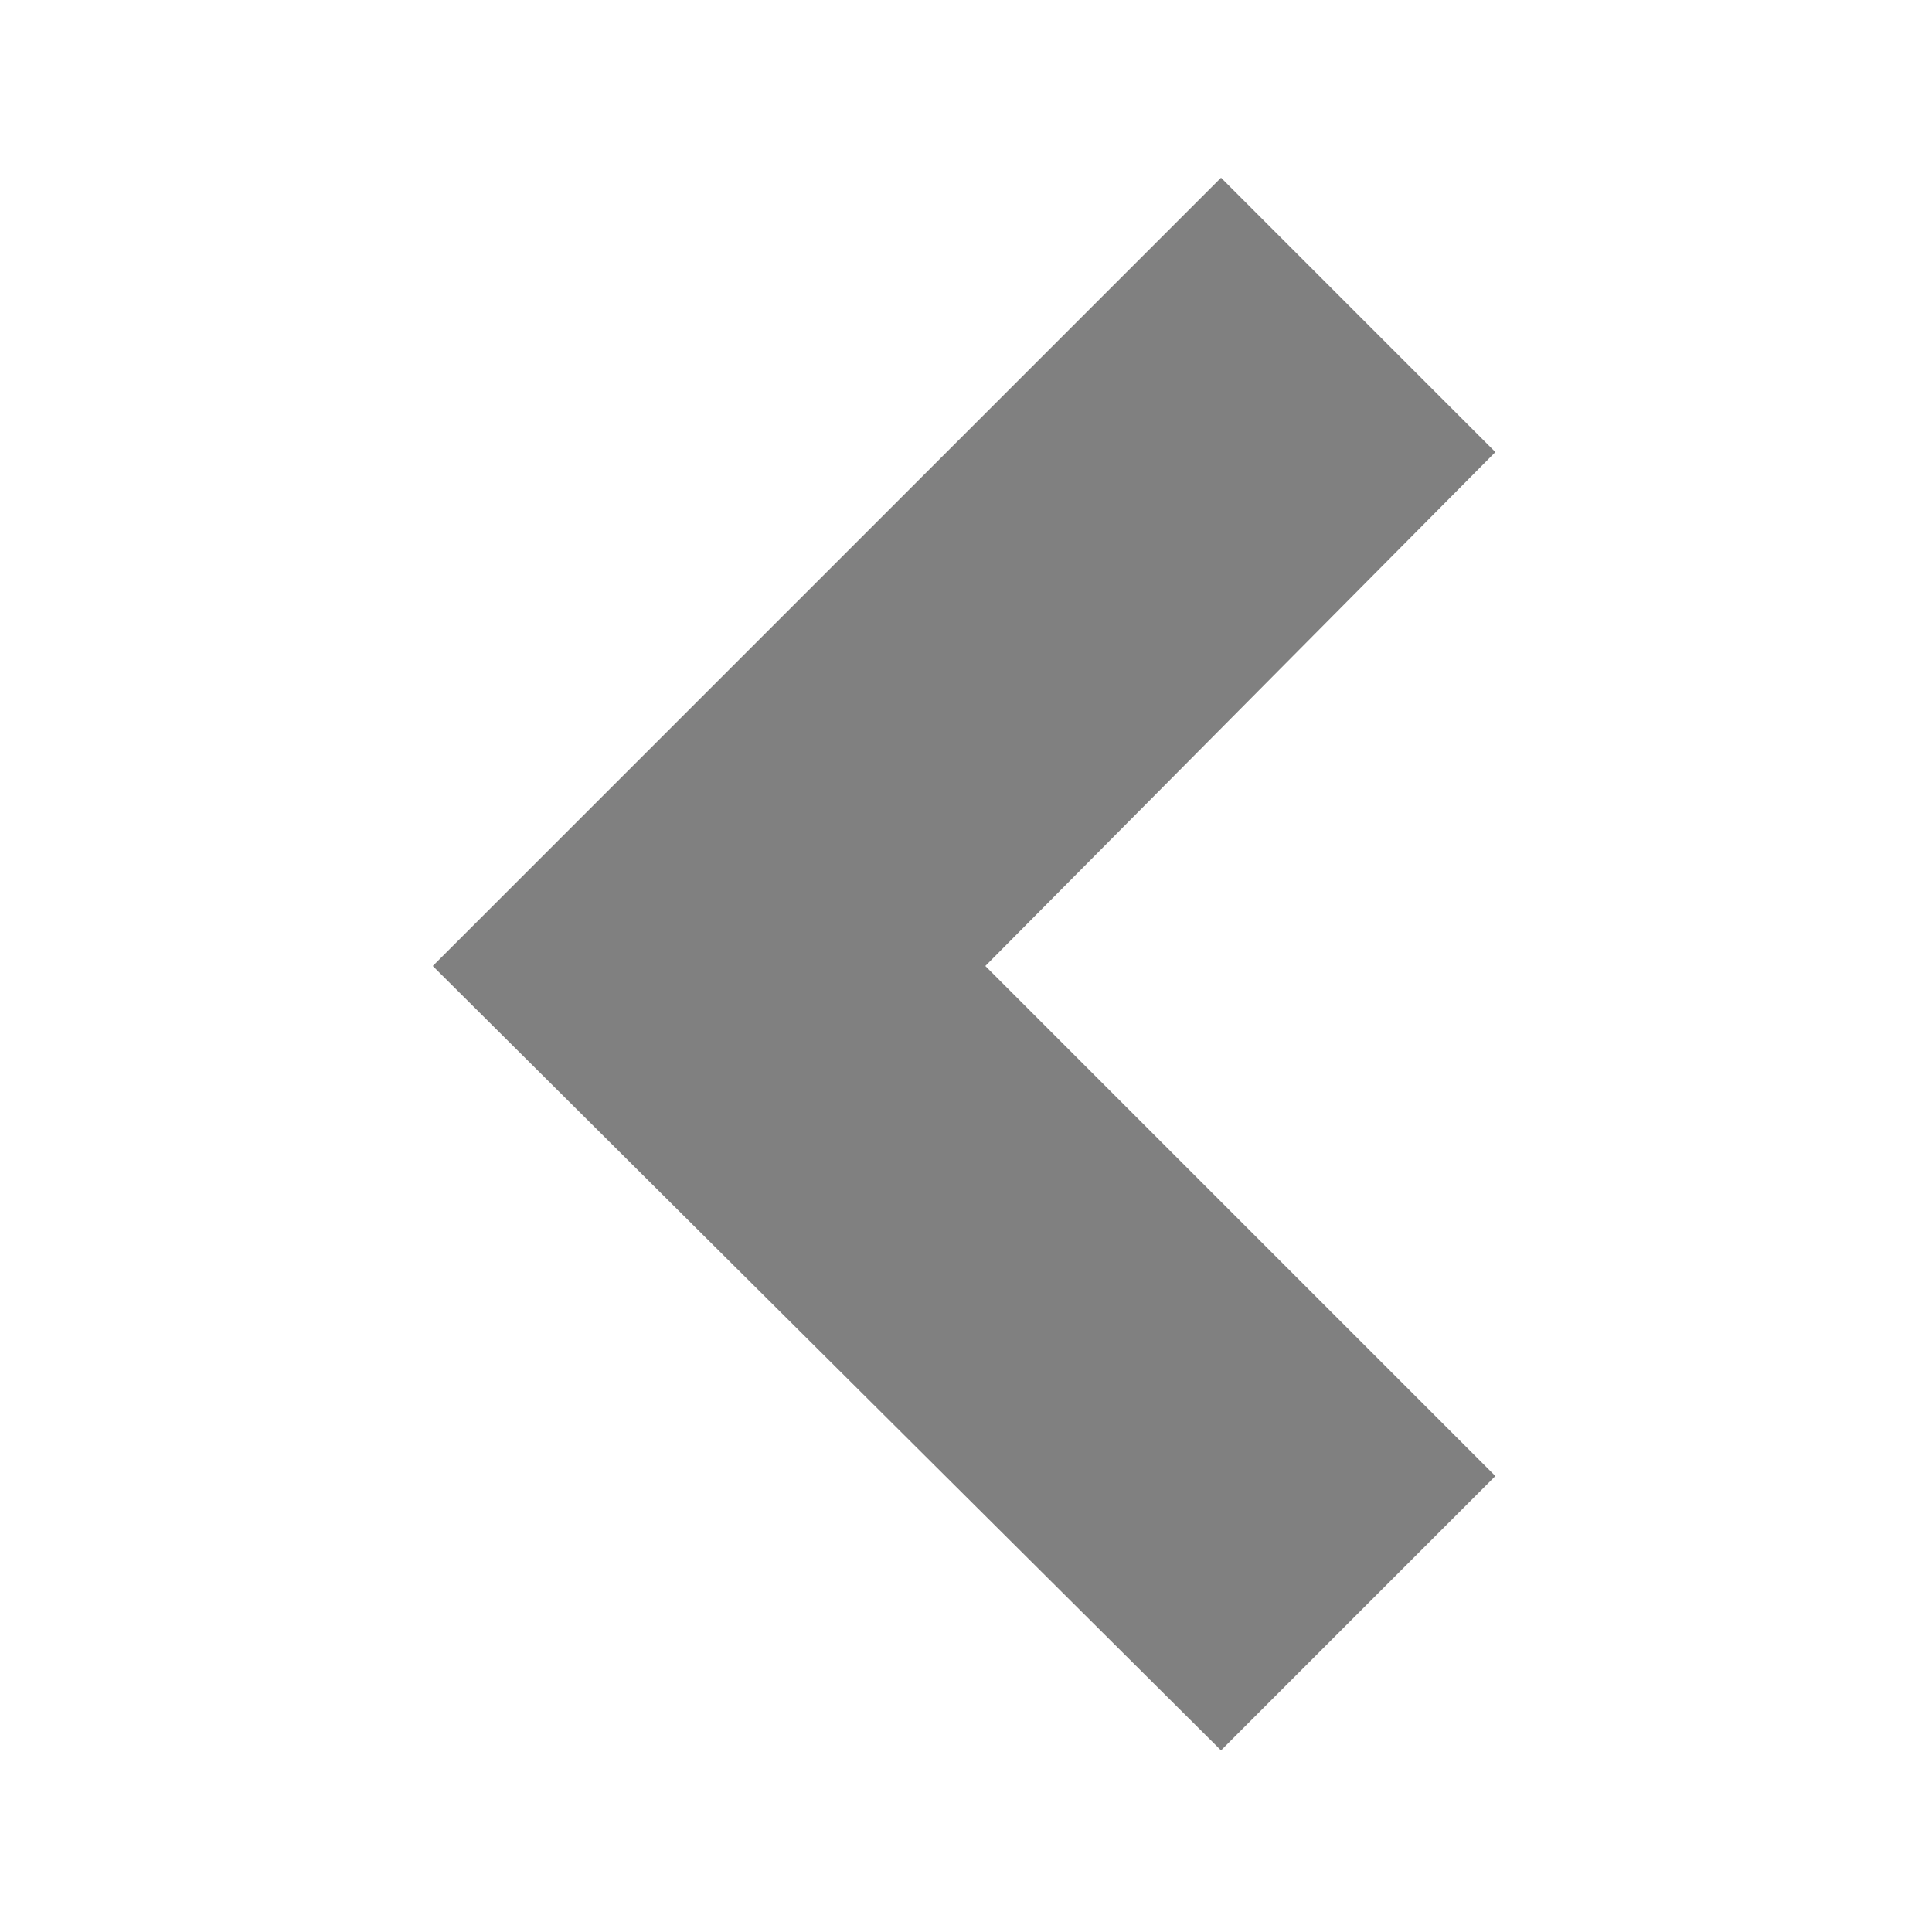
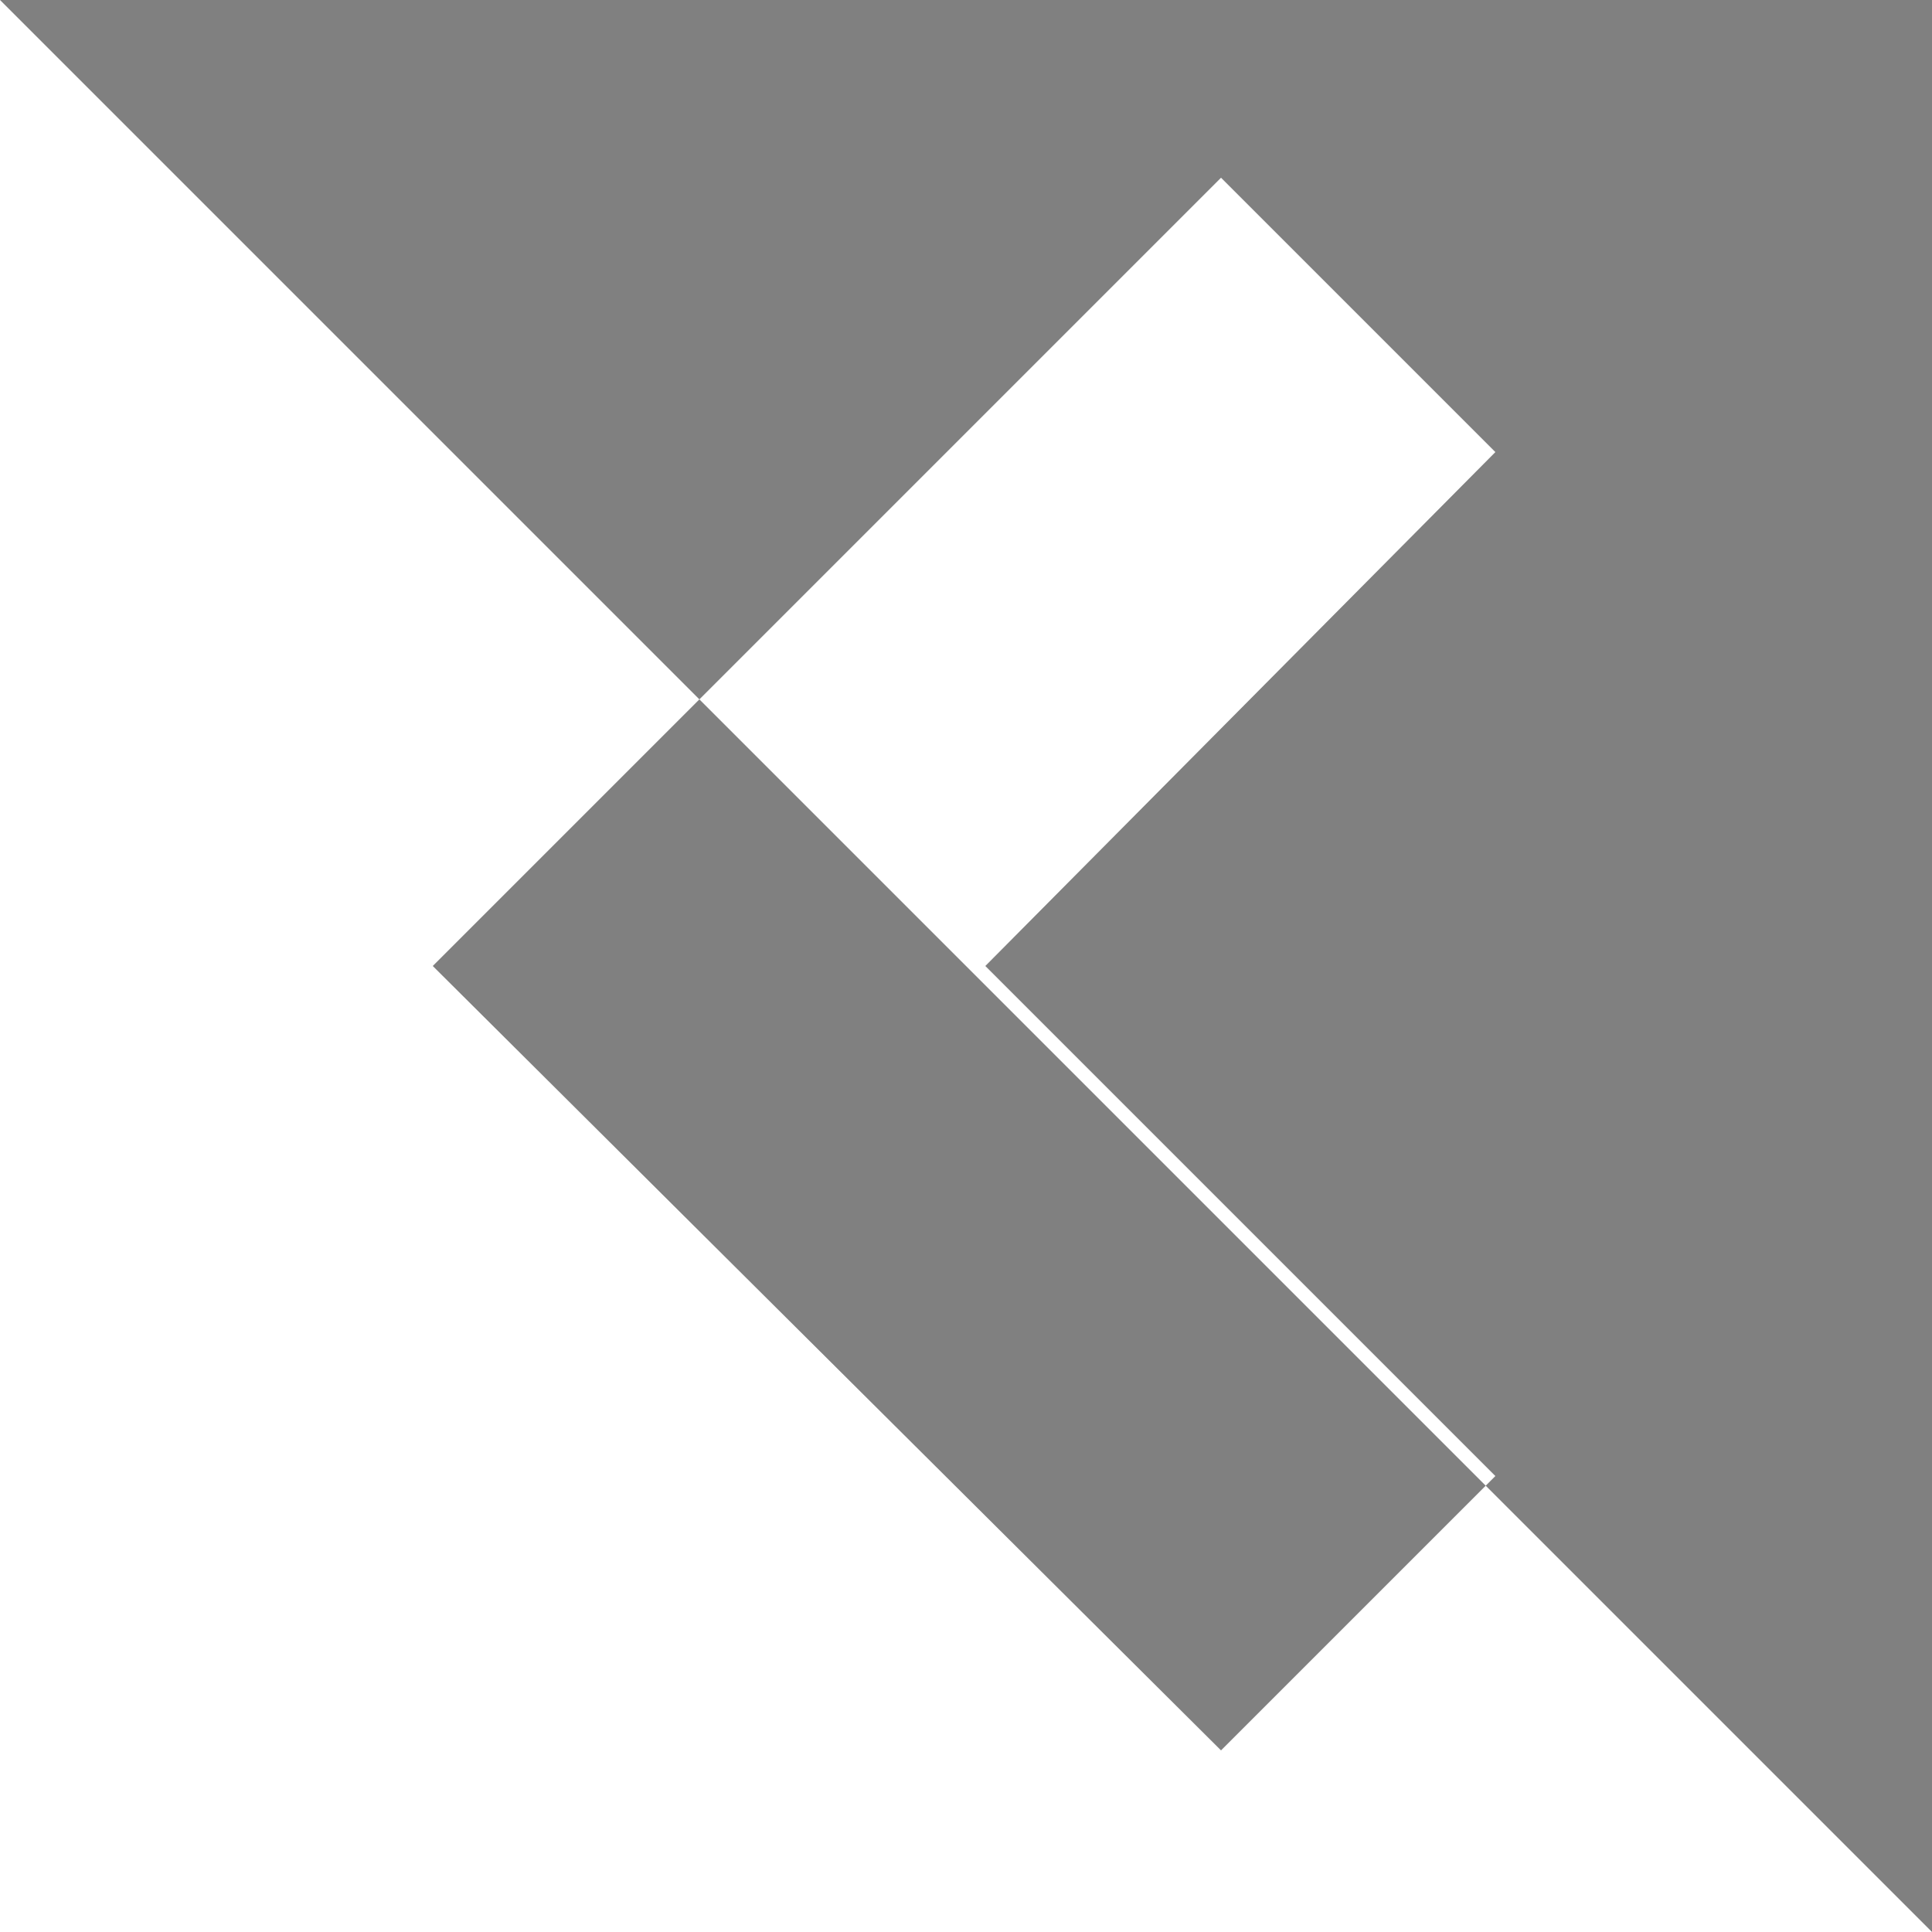
<svg xmlns="http://www.w3.org/2000/svg" version="1.1" id="Layer_1" x="0px" y="0px" viewBox="0 0 50 50" enable-background="new 0 0 50 50" xml:space="preserve">
  <rect x="0" y="0" width="50" height="50" fill="#808080" stroke="none" />
  <g id="chevron-left">
-     <polygon fill="#010101" points="62.9,25 73.4,14.5 77.1,18.2 70.3,25 77.1,31.8 73.4,35.5  " />
-   </g>
-   <path fill="#FFFFFF" d="M50,50V0L0,0l0,50H50z M31.6,4.6l7.1,7.1L25.5,25l13.2,13.2l-7.1,7.1L11.2,25L31.6,4.6z" />
+     </g>
+   <path fill="#FFFFFF" d="M50,50L0,0l0,50H50z M31.6,4.6l7.1,7.1L25.5,25l13.2,13.2l-7.1,7.1L11.2,25L31.6,4.6z" />
</svg>